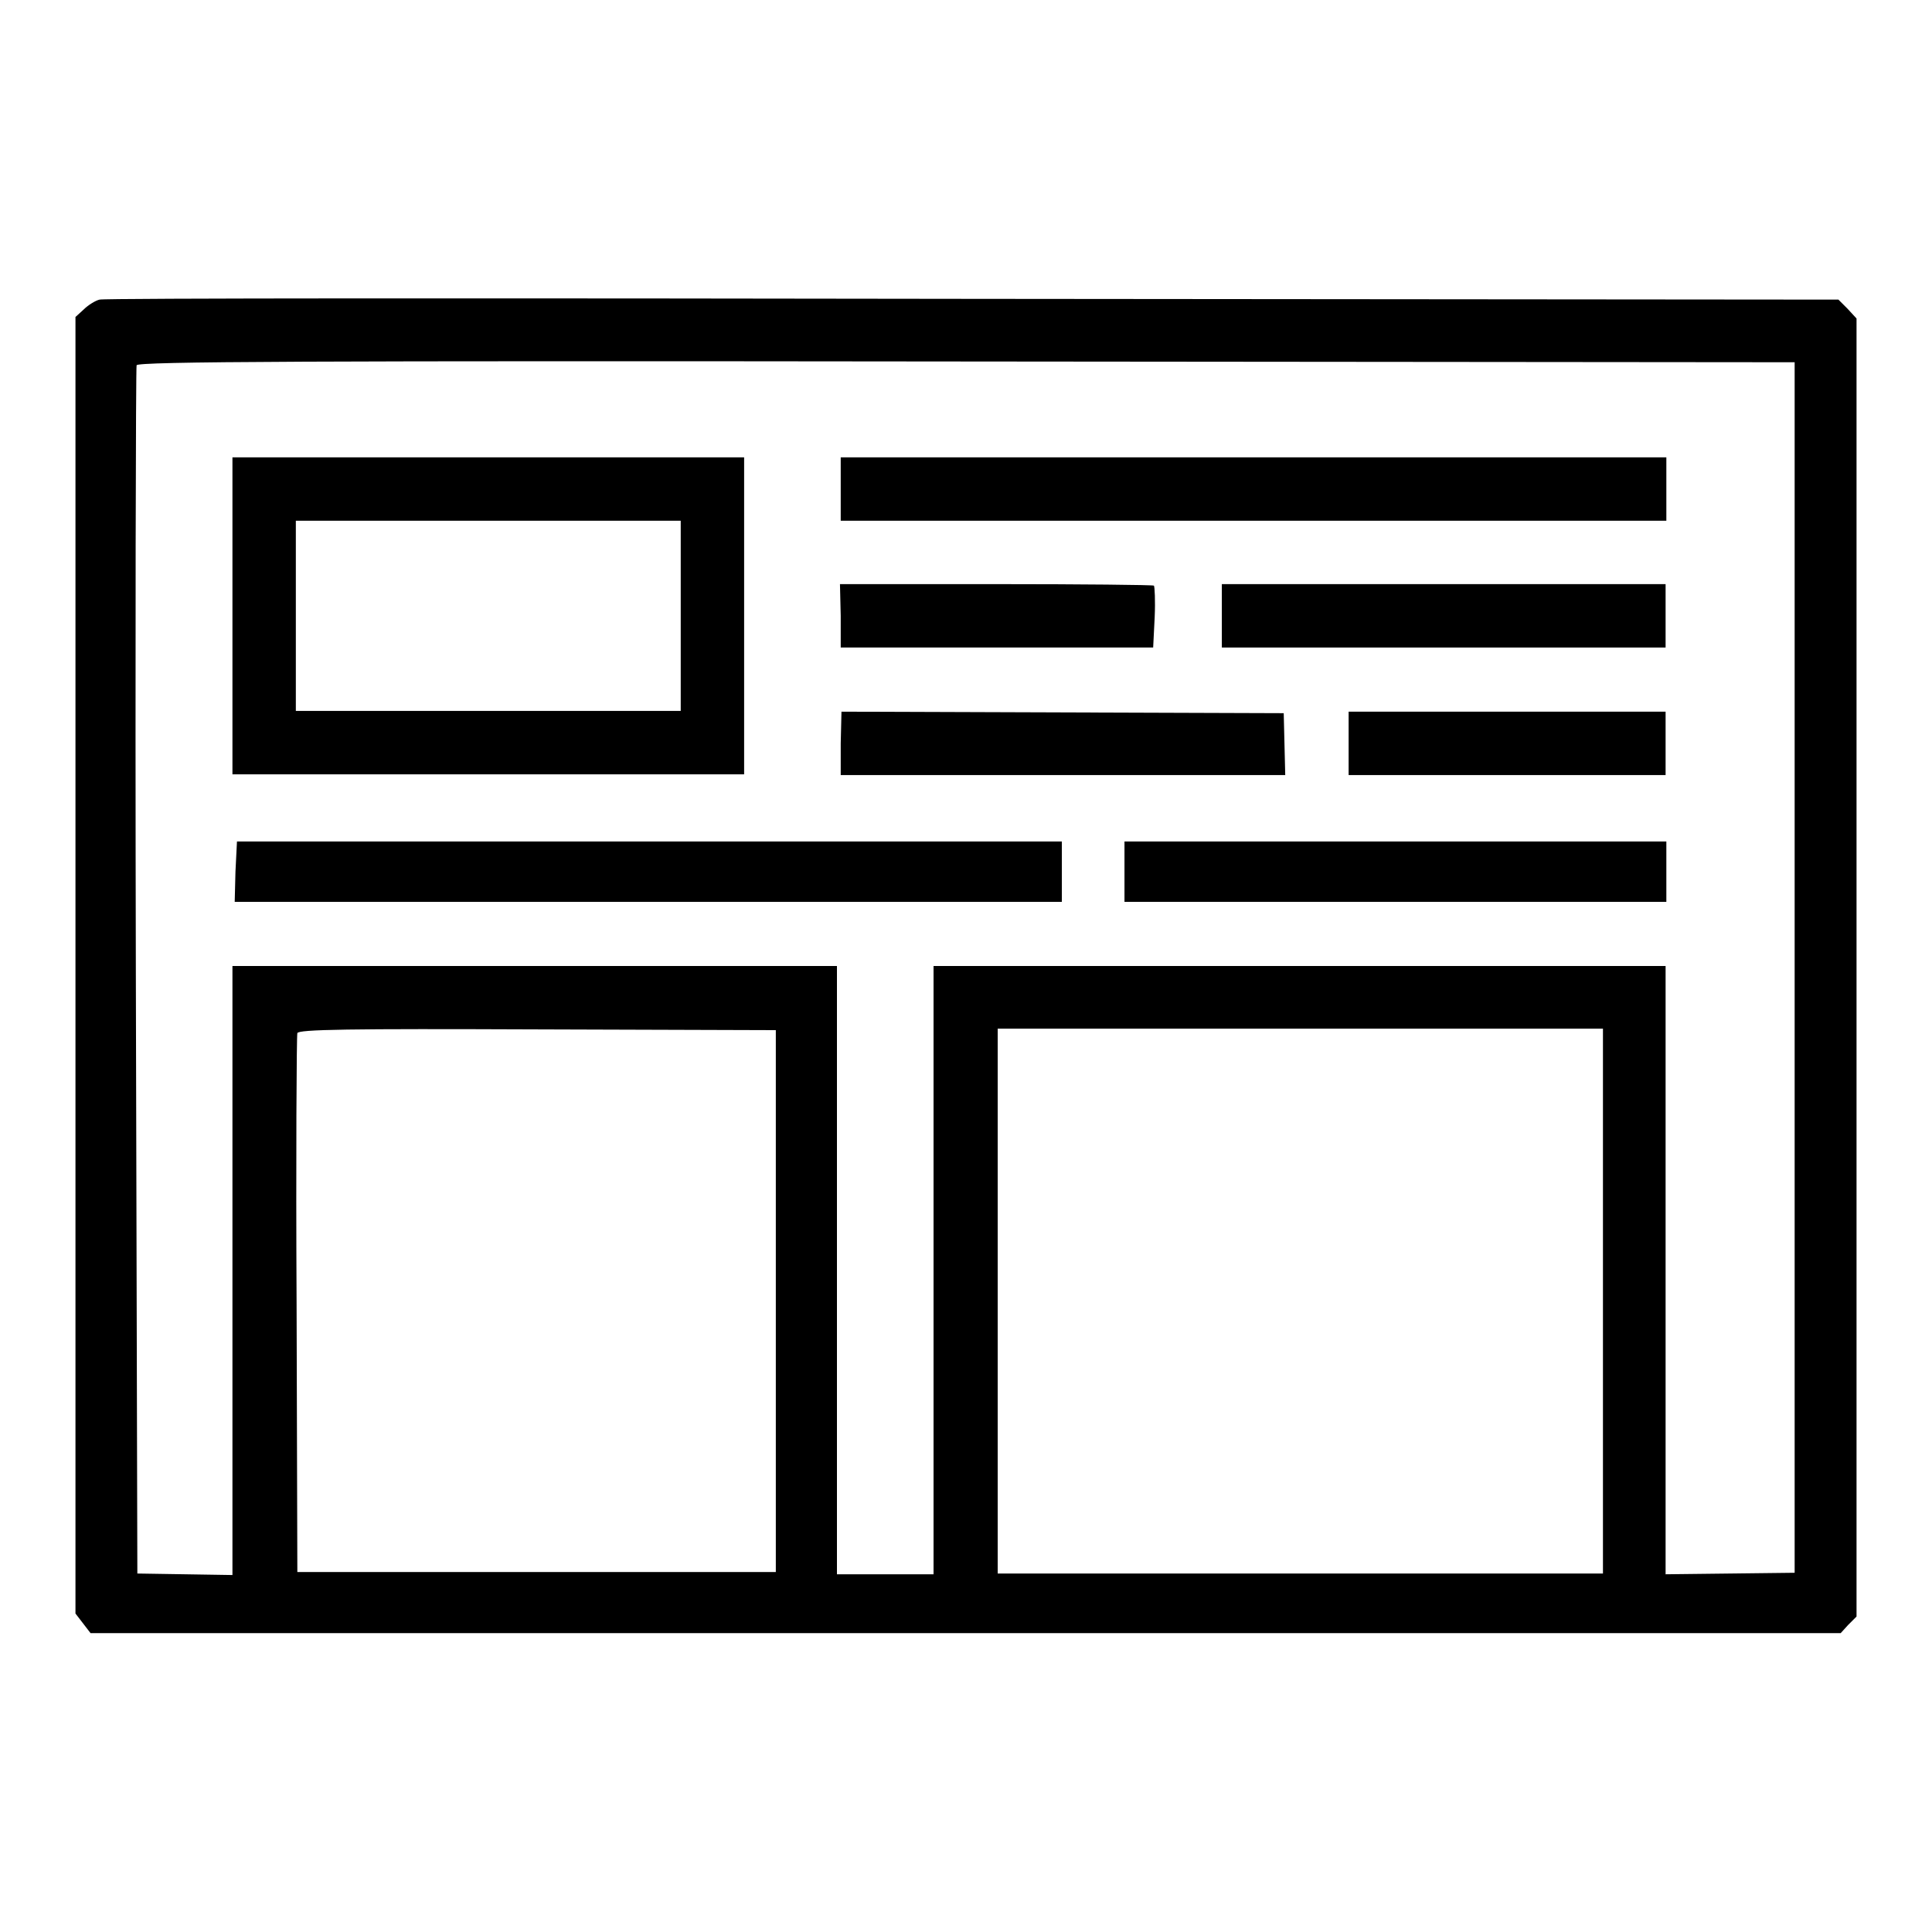
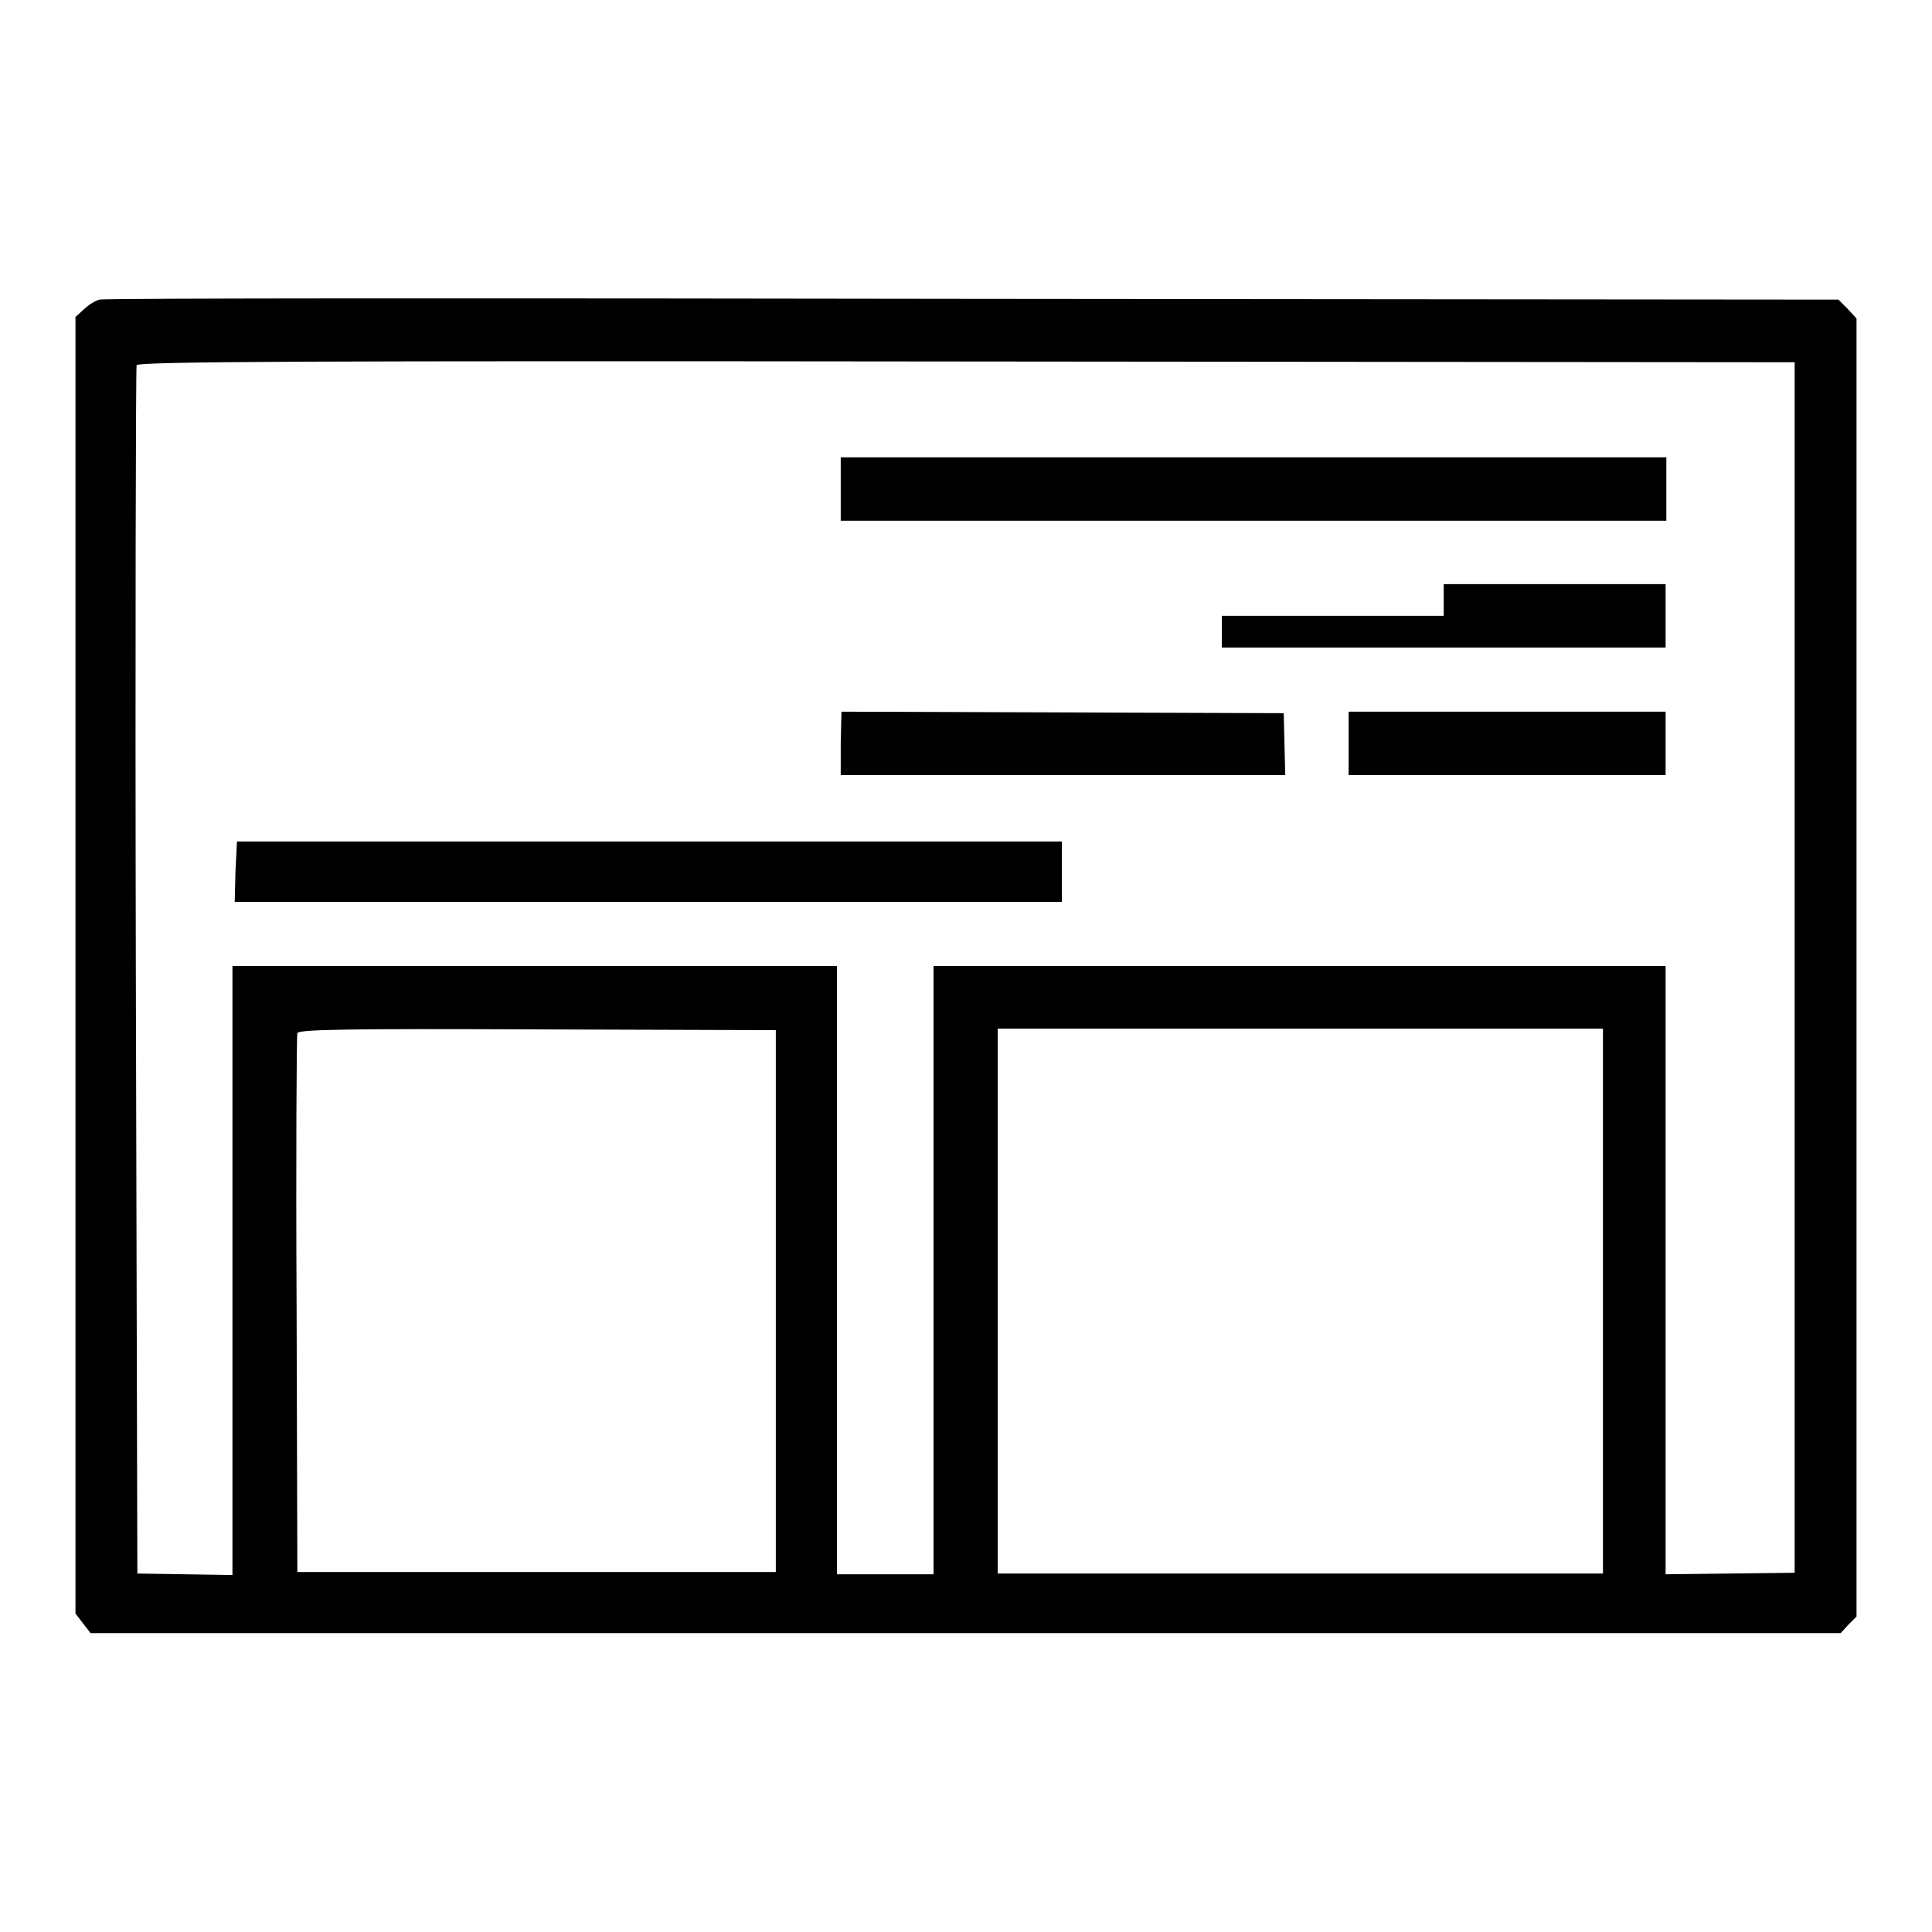
<svg xmlns="http://www.w3.org/2000/svg" version="1.1" x="0px" y="0px" viewBox="0 0 256 256" enable-background="new 0 0 256 256" xml:space="preserve">
  <g>
    <g>
      <g>
        <path fill="#000000" d="M13.2,39.7c-0.5,0.1-1.5,0.7-2.1,1.3L10,42v85.9v85.9l1,1.3l1,1.3H128h115.9l1-1.1l1.1-1.1v-86v-86l-1.2-1.3l-1.2-1.2l-114.7-0.1C65.8,39.5,13.8,39.5,13.2,39.7z M237.8,128.2v80.2l-8.5,0.1l-8.6,0.1v-40.3v-40.3h-48.5h-48.5v40.3v40.3h-6.4h-6.4v-40.3v-40.3H70.9H30.8v40.3v40.4l-6.3-0.1l-6.3-0.1L18,128.7c-0.1-43.8,0-80,0.1-80.3c0.1-0.5,22.4-0.6,109.9-0.5L237.8,48V128.2z M102.8,172.4v35.9H71.1H39.4l-0.1-35.4c-0.1-19.4,0-35.7,0.1-36c0.1-0.5,6.8-0.6,31.8-0.5l31.6,0.1V172.4z M212.4,172.4v36.1h-40.1h-40.1v-36.1v-36.1h40.1h40.1V172.4L212.4,172.4z" />
-         <path fill="#000000" d="M30.8,81.6v21h33.9h33.9v-21v-21H64.7H30.8V81.6z M90.2,81.6v12.6H64.7H39.2V81.6V69h25.5h25.5L90.2,81.6L90.2,81.6z" />
        <path fill="#000000" d="M111.4,64.8V69h54.7h54.7v-4.2v-4.2h-54.7h-54.7V64.8z" />
-         <path fill="#000000" d="M111.4,81.6v4.2h20.7h20.7l0.2-4c0.1-2.2,0-4.1-0.1-4.2c-0.1-0.1-9.5-0.2-20.9-0.2h-20.7L111.4,81.6L111.4,81.6z" />
-         <path fill="#000000" d="M161.9,81.6v4.2h29.4h29.4v-4.2v-4.2h-29.4h-29.4V81.6z" />
+         <path fill="#000000" d="M161.9,81.6v4.2h29.4h29.4v-4.2v-4.2h-29.4V81.6z" />
        <path fill="#000000" d="M111.4,98.5v4.2h29.4h29.5l-0.1-4.1l-0.1-4.1l-29.3-0.1l-29.3-0.1L111.4,98.5L111.4,98.5z" />
        <path fill="#000000" d="M178.7,98.5v4.2h21h21v-4.2v-4.2h-21h-21L178.7,98.5L178.7,98.5z" />
        <path fill="#000000" d="M31.2,115.5l-0.1,4h54.8h54.8v-4v-4H86H31.4L31.2,115.5z" />
-         <path fill="#000000" d="M149,115.5v4h35.9h35.9v-4v-4h-35.9H149V115.5z" />
      </g>
    </g>
  </g>
</svg>